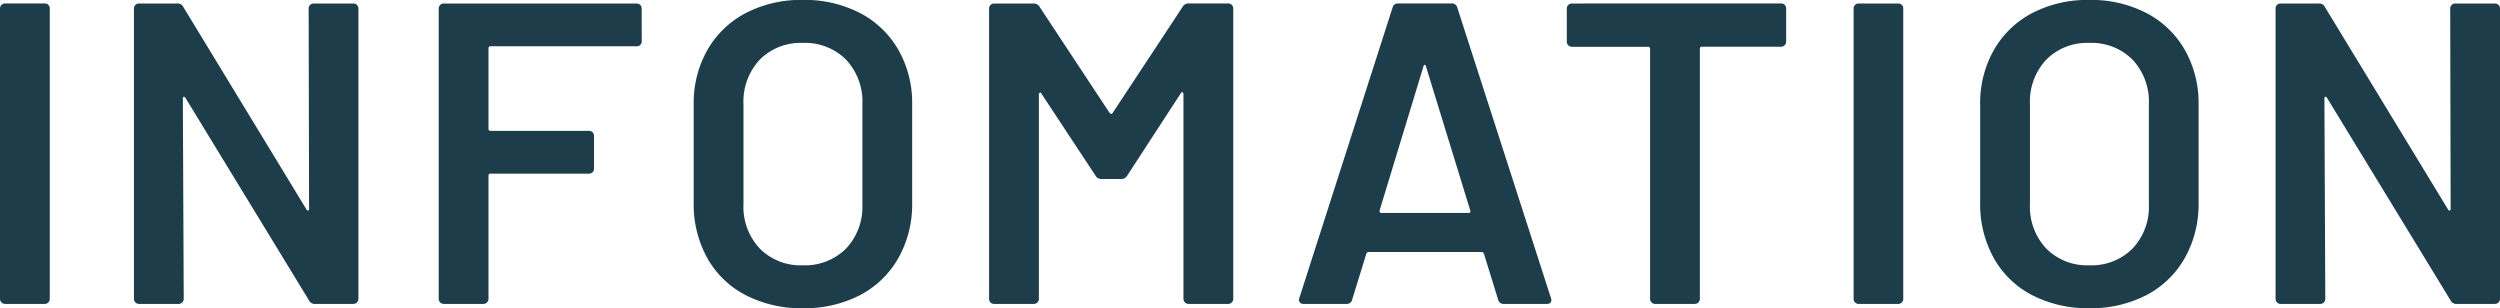
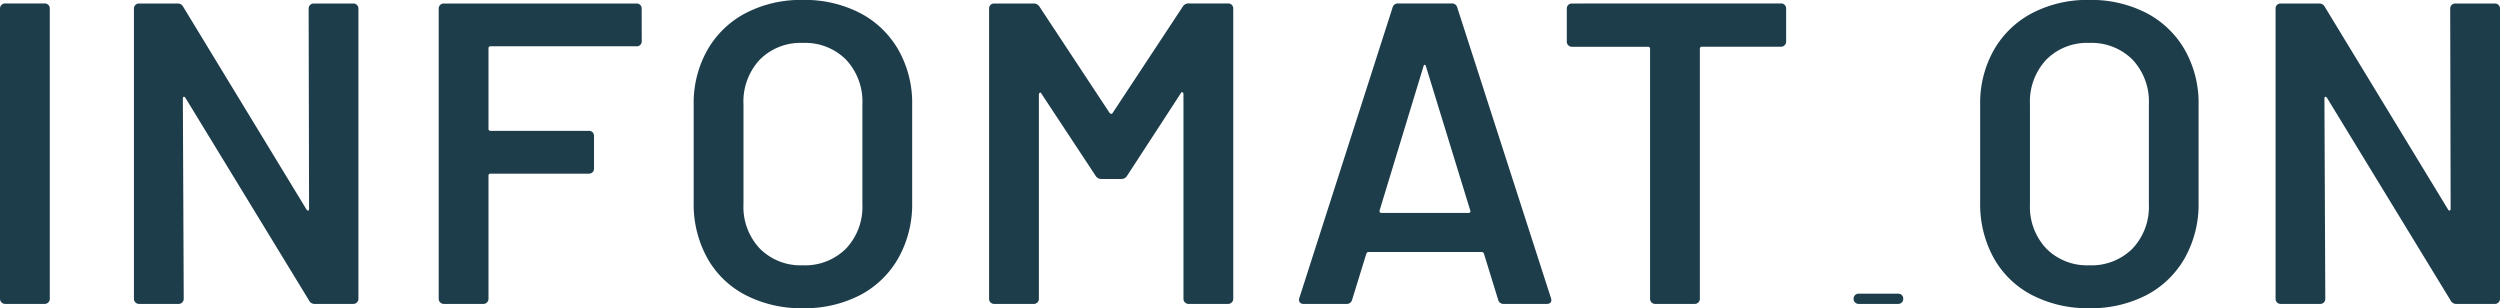
<svg xmlns="http://www.w3.org/2000/svg" width="174.72" height="21.54" viewBox="0 0 174.72 21.54">
  <g id="グループ_78236" data-name="グループ 78236" transform="translate(-460.319 -1229.219)">
-     <path id="パス_137541" data-name="パス 137541" d="M2.55,0A.347.347,0,0,1,2.3-.105.347.347,0,0,1,2.19-.36V-20.64A.347.347,0,0,1,2.3-20.9.347.347,0,0,1,2.55-21H5.31a.347.347,0,0,1,.255.1.347.347,0,0,1,.105.255V-.36a.347.347,0,0,1-.105.255A.347.347,0,0,1,5.31,0ZM23.76-20.64a.347.347,0,0,1,.105-.255.347.347,0,0,1,.255-.1h2.76a.347.347,0,0,1,.255.1.347.347,0,0,1,.105.255V-.36a.347.347,0,0,1-.105.255A.347.347,0,0,1,26.88,0H24.21a.43.43,0,0,1-.42-.24L15.15-14.4q-.06-.09-.12-.075t-.06.135L15.03-.36a.347.347,0,0,1-.105.255A.347.347,0,0,1,14.67,0H11.91a.347.347,0,0,1-.255-.105A.347.347,0,0,1,11.55-.36V-20.64a.347.347,0,0,1,.105-.255.347.347,0,0,1,.255-.1h2.67a.43.43,0,0,1,.42.24L23.61-6.6q.06.09.12.075t.06-.135Zm23.28,2.28a.347.347,0,0,1-.1.255.347.347,0,0,1-.255.1H36.48a.133.133,0,0,0-.15.15v5.61a.133.133,0,0,0,.15.15h6.87a.347.347,0,0,1,.255.1.347.347,0,0,1,.1.255v2.28a.347.347,0,0,1-.1.255.347.347,0,0,1-.255.1H36.48a.133.133,0,0,0-.15.15V-.36a.347.347,0,0,1-.105.255A.347.347,0,0,1,35.97,0H33.21a.347.347,0,0,1-.255-.105A.347.347,0,0,1,32.85-.36V-20.64a.347.347,0,0,1,.105-.255.347.347,0,0,1,.255-.1H46.68a.347.347,0,0,1,.255.1.347.347,0,0,1,.1.255ZM58.29.3A8.445,8.445,0,0,1,54.3-.615a6.461,6.461,0,0,1-2.685-2.6,7.758,7.758,0,0,1-.945-3.87v-6.84a7.519,7.519,0,0,1,.96-3.825,6.608,6.608,0,0,1,2.685-2.58,8.356,8.356,0,0,1,3.975-.915,8.422,8.422,0,0,1,4.005.915,6.608,6.608,0,0,1,2.685,2.58,7.519,7.519,0,0,1,.96,3.825v6.84a7.662,7.662,0,0,1-.96,3.87A6.58,6.58,0,0,1,62.3-.615,8.422,8.422,0,0,1,58.29.3Zm0-3a4.038,4.038,0,0,0,3.03-1.17,4.239,4.239,0,0,0,1.14-3.09v-6.99a4.279,4.279,0,0,0-1.14-3.12,4.038,4.038,0,0,0-3.03-1.17,4,4,0,0,0-3,1.17,4.279,4.279,0,0,0-1.14,3.12v6.99a4.239,4.239,0,0,0,1.14,3.09A4,4,0,0,0,58.29-2.7ZM84.84-20.76a.47.47,0,0,1,.42-.24h2.76a.347.347,0,0,1,.255.1.347.347,0,0,1,.105.255V-.36a.347.347,0,0,1-.105.255A.347.347,0,0,1,88.02,0H85.26a.347.347,0,0,1-.255-.105A.347.347,0,0,1,84.9-.36V-14.67a.117.117,0,0,0-.075-.12q-.075-.03-.105.06L80.97-8.97a.47.47,0,0,1-.42.24H79.17a.47.47,0,0,1-.42-.24L74.97-14.7q-.03-.09-.1-.06a.117.117,0,0,0-.075.12V-.36a.347.347,0,0,1-.1.255A.347.347,0,0,1,74.43,0H71.67a.347.347,0,0,1-.255-.105.347.347,0,0,1-.1-.255V-20.64a.347.347,0,0,1,.1-.255.347.347,0,0,1,.255-.1h2.76a.47.47,0,0,1,.42.24l4.89,7.41a.173.173,0,0,0,.12.06.1.1,0,0,0,.09-.06ZM107.28,0a.377.377,0,0,1-.39-.3l-.99-3.21q-.06-.12-.15-.12H97.83q-.09,0-.15.12L96.69-.3a.377.377,0,0,1-.39.3h-3a.336.336,0,0,1-.27-.105A.329.329,0,0,1,93-.42L99.51-20.7a.377.377,0,0,1,.39-.3h3.75a.377.377,0,0,1,.39.3L110.58-.42a.334.334,0,0,1,.03.15q0,.27-.33.27ZM98.61-6.54q-.03.18.12.18h6.09q.18,0,.12-.18l-3.09-10.05q-.03-.12-.09-.12t-.09.12ZM126.66-21a.347.347,0,0,1,.255.1.347.347,0,0,1,.105.255v2.31a.347.347,0,0,1-.105.255.347.347,0,0,1-.255.105h-5.52a.133.133,0,0,0-.15.15V-.36a.347.347,0,0,1-.105.255A.347.347,0,0,1,120.63,0h-2.76a.347.347,0,0,1-.255-.105.347.347,0,0,1-.105-.255V-17.82a.133.133,0,0,0-.15-.15h-5.31a.347.347,0,0,1-.255-.105.347.347,0,0,1-.105-.255v-2.31a.347.347,0,0,1,.105-.255.347.347,0,0,1,.255-.1Zm5.43,21a.347.347,0,0,1-.255-.105.347.347,0,0,1-.1-.255V-20.64a.347.347,0,0,1,.1-.255.347.347,0,0,1,.255-.1h2.76a.347.347,0,0,1,.255.1.347.347,0,0,1,.1.255V-.36a.347.347,0,0,1-.1.255A.347.347,0,0,1,134.85,0ZM148.2.3a8.445,8.445,0,0,1-3.99-.915,6.461,6.461,0,0,1-2.685-2.6,7.758,7.758,0,0,1-.945-3.87v-6.84a7.519,7.519,0,0,1,.96-3.825,6.608,6.608,0,0,1,2.685-2.58,8.356,8.356,0,0,1,3.975-.915,8.422,8.422,0,0,1,4,.915,6.608,6.608,0,0,1,2.685,2.58,7.519,7.519,0,0,1,.96,3.825v6.84a7.662,7.662,0,0,1-.96,3.87,6.58,6.58,0,0,1-2.685,2.6A8.422,8.422,0,0,1,148.2.3Zm0-3a4.038,4.038,0,0,0,3.03-1.17,4.239,4.239,0,0,0,1.14-3.09v-6.99a4.279,4.279,0,0,0-1.14-3.12,4.038,4.038,0,0,0-3.03-1.17,4,4,0,0,0-3,1.17,4.279,4.279,0,0,0-1.14,3.12v6.99a4.239,4.239,0,0,0,1.14,3.09A4,4,0,0,0,148.2-2.7Zm25.23-17.94a.347.347,0,0,1,.105-.255.347.347,0,0,1,.255-.1h2.76a.347.347,0,0,1,.255.1.347.347,0,0,1,.105.255V-.36a.347.347,0,0,1-.105.255A.347.347,0,0,1,176.55,0h-2.67a.43.43,0,0,1-.42-.24L164.82-14.4q-.06-.09-.12-.075t-.06.135L164.7-.36a.347.347,0,0,1-.1.255A.347.347,0,0,1,164.34,0h-2.76a.347.347,0,0,1-.255-.105.347.347,0,0,1-.1-.255V-20.64a.347.347,0,0,1,.1-.255.347.347,0,0,1,.255-.1h2.67a.43.43,0,0,1,.42.24L173.28-6.6q.06.09.12.075t.06-.135Z" transform="translate(458.129 1250.459)" fill="#1d3d4b" />
+     <path id="パス_137541" data-name="パス 137541" d="M2.55,0A.347.347,0,0,1,2.3-.105.347.347,0,0,1,2.19-.36V-20.64A.347.347,0,0,1,2.3-20.9.347.347,0,0,1,2.55-21H5.31a.347.347,0,0,1,.255.1.347.347,0,0,1,.105.255V-.36a.347.347,0,0,1-.105.255A.347.347,0,0,1,5.31,0ZM23.76-20.64a.347.347,0,0,1,.105-.255.347.347,0,0,1,.255-.1h2.76a.347.347,0,0,1,.255.1.347.347,0,0,1,.105.255V-.36a.347.347,0,0,1-.105.255A.347.347,0,0,1,26.88,0H24.21a.43.43,0,0,1-.42-.24L15.15-14.4q-.06-.09-.12-.075t-.06.135L15.03-.36a.347.347,0,0,1-.105.255A.347.347,0,0,1,14.67,0H11.91a.347.347,0,0,1-.255-.105A.347.347,0,0,1,11.55-.36V-20.64a.347.347,0,0,1,.105-.255.347.347,0,0,1,.255-.1h2.67a.43.43,0,0,1,.42.24L23.61-6.6q.06.09.12.075t.06-.135Zm23.28,2.28a.347.347,0,0,1-.1.255.347.347,0,0,1-.255.1H36.48a.133.133,0,0,0-.15.15v5.61a.133.133,0,0,0,.15.15h6.87a.347.347,0,0,1,.255.1.347.347,0,0,1,.1.255v2.28a.347.347,0,0,1-.1.255.347.347,0,0,1-.255.1H36.48a.133.133,0,0,0-.15.15V-.36a.347.347,0,0,1-.105.255A.347.347,0,0,1,35.97,0H33.21a.347.347,0,0,1-.255-.105A.347.347,0,0,1,32.85-.36V-20.64a.347.347,0,0,1,.105-.255.347.347,0,0,1,.255-.1H46.68a.347.347,0,0,1,.255.1.347.347,0,0,1,.1.255ZM58.29.3A8.445,8.445,0,0,1,54.3-.615a6.461,6.461,0,0,1-2.685-2.6,7.758,7.758,0,0,1-.945-3.87v-6.84a7.519,7.519,0,0,1,.96-3.825,6.608,6.608,0,0,1,2.685-2.58,8.356,8.356,0,0,1,3.975-.915,8.422,8.422,0,0,1,4.005.915,6.608,6.608,0,0,1,2.685,2.58,7.519,7.519,0,0,1,.96,3.825v6.84a7.662,7.662,0,0,1-.96,3.87A6.58,6.58,0,0,1,62.3-.615,8.422,8.422,0,0,1,58.29.3Zm0-3a4.038,4.038,0,0,0,3.03-1.17,4.239,4.239,0,0,0,1.14-3.09v-6.99a4.279,4.279,0,0,0-1.14-3.12,4.038,4.038,0,0,0-3.03-1.17,4,4,0,0,0-3,1.17,4.279,4.279,0,0,0-1.14,3.12v6.99a4.239,4.239,0,0,0,1.14,3.09A4,4,0,0,0,58.29-2.7ZM84.84-20.76a.47.47,0,0,1,.42-.24h2.76a.347.347,0,0,1,.255.1.347.347,0,0,1,.105.255V-.36a.347.347,0,0,1-.105.255A.347.347,0,0,1,88.02,0H85.26a.347.347,0,0,1-.255-.105A.347.347,0,0,1,84.9-.36V-14.67a.117.117,0,0,0-.075-.12q-.075-.03-.105.06L80.97-8.97a.47.47,0,0,1-.42.24H79.17a.47.47,0,0,1-.42-.24L74.97-14.7q-.03-.09-.1-.06a.117.117,0,0,0-.075.12V-.36a.347.347,0,0,1-.1.255A.347.347,0,0,1,74.43,0H71.67a.347.347,0,0,1-.255-.105.347.347,0,0,1-.1-.255V-20.64a.347.347,0,0,1,.1-.255.347.347,0,0,1,.255-.1h2.76a.47.47,0,0,1,.42.24l4.89,7.41a.173.173,0,0,0,.12.06.1.1,0,0,0,.09-.06ZM107.28,0a.377.377,0,0,1-.39-.3l-.99-3.21q-.06-.12-.15-.12H97.83q-.09,0-.15.12L96.69-.3a.377.377,0,0,1-.39.3h-3a.336.336,0,0,1-.27-.105A.329.329,0,0,1,93-.42L99.51-20.7a.377.377,0,0,1,.39-.3h3.75a.377.377,0,0,1,.39.3L110.58-.42a.334.334,0,0,1,.03.15q0,.27-.33.27ZM98.61-6.54q-.03.18.12.18h6.09q.18,0,.12-.18l-3.09-10.05q-.03-.12-.09-.12t-.09.12ZM126.66-21a.347.347,0,0,1,.255.1.347.347,0,0,1,.105.255v2.31a.347.347,0,0,1-.105.255.347.347,0,0,1-.255.105h-5.52a.133.133,0,0,0-.15.15V-.36a.347.347,0,0,1-.105.255A.347.347,0,0,1,120.63,0h-2.76a.347.347,0,0,1-.255-.105.347.347,0,0,1-.105-.255V-17.82a.133.133,0,0,0-.15-.15h-5.31a.347.347,0,0,1-.255-.105.347.347,0,0,1-.105-.255v-2.31a.347.347,0,0,1,.105-.255.347.347,0,0,1,.255-.1Zm5.43,21a.347.347,0,0,1-.255-.105.347.347,0,0,1-.1-.255a.347.347,0,0,1,.1-.255.347.347,0,0,1,.255-.1h2.76a.347.347,0,0,1,.255.1.347.347,0,0,1,.1.255V-.36a.347.347,0,0,1-.1.255A.347.347,0,0,1,134.85,0ZM148.2.3a8.445,8.445,0,0,1-3.99-.915,6.461,6.461,0,0,1-2.685-2.6,7.758,7.758,0,0,1-.945-3.87v-6.84a7.519,7.519,0,0,1,.96-3.825,6.608,6.608,0,0,1,2.685-2.58,8.356,8.356,0,0,1,3.975-.915,8.422,8.422,0,0,1,4,.915,6.608,6.608,0,0,1,2.685,2.58,7.519,7.519,0,0,1,.96,3.825v6.84a7.662,7.662,0,0,1-.96,3.87,6.58,6.58,0,0,1-2.685,2.6A8.422,8.422,0,0,1,148.2.3Zm0-3a4.038,4.038,0,0,0,3.03-1.17,4.239,4.239,0,0,0,1.14-3.09v-6.99a4.279,4.279,0,0,0-1.14-3.12,4.038,4.038,0,0,0-3.03-1.17,4,4,0,0,0-3,1.17,4.279,4.279,0,0,0-1.14,3.12v6.99a4.239,4.239,0,0,0,1.14,3.09A4,4,0,0,0,148.2-2.7Zm25.23-17.94a.347.347,0,0,1,.105-.255.347.347,0,0,1,.255-.1h2.76a.347.347,0,0,1,.255.1.347.347,0,0,1,.105.255V-.36a.347.347,0,0,1-.105.255A.347.347,0,0,1,176.55,0h-2.67a.43.43,0,0,1-.42-.24L164.82-14.4q-.06-.09-.12-.075t-.06.135L164.7-.36a.347.347,0,0,1-.1.255A.347.347,0,0,1,164.34,0h-2.76a.347.347,0,0,1-.255-.105.347.347,0,0,1-.1-.255V-20.64a.347.347,0,0,1,.1-.255.347.347,0,0,1,.255-.1h2.67a.43.43,0,0,1,.42.24L173.28-6.6q.06.09.12.075t.06-.135Z" transform="translate(458.129 1250.459)" fill="#1d3d4b" />
  </g>
</svg>